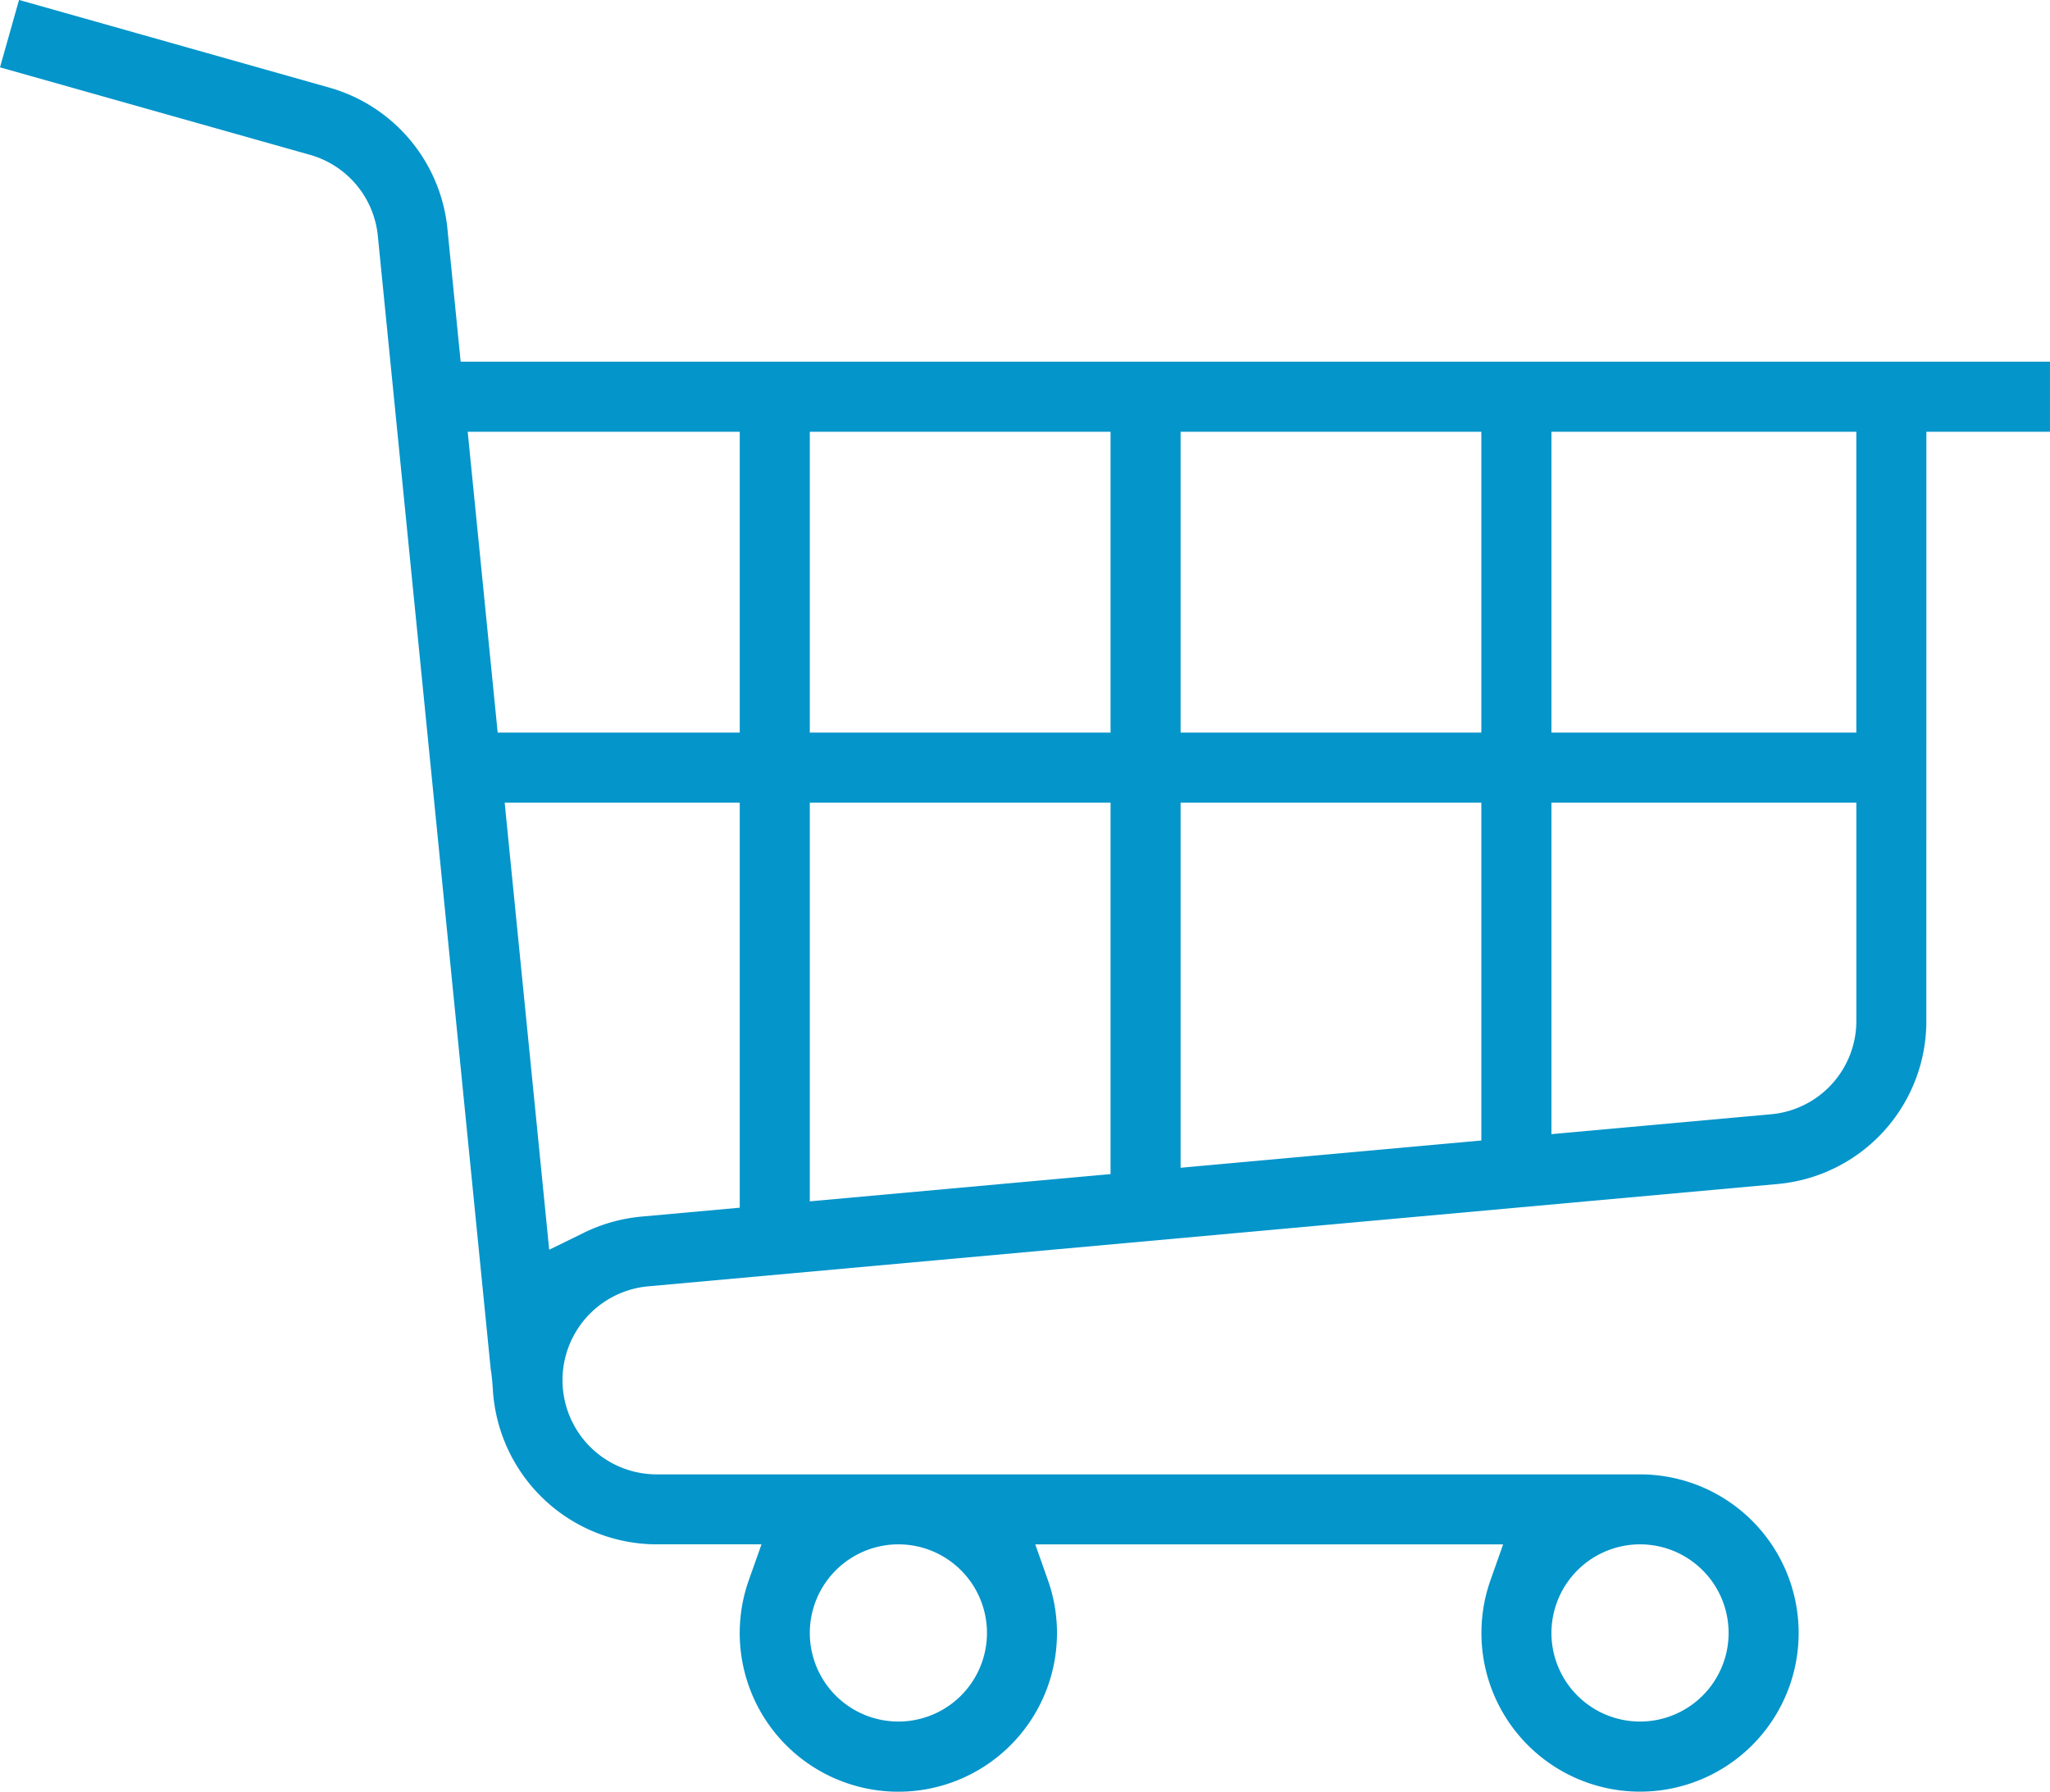
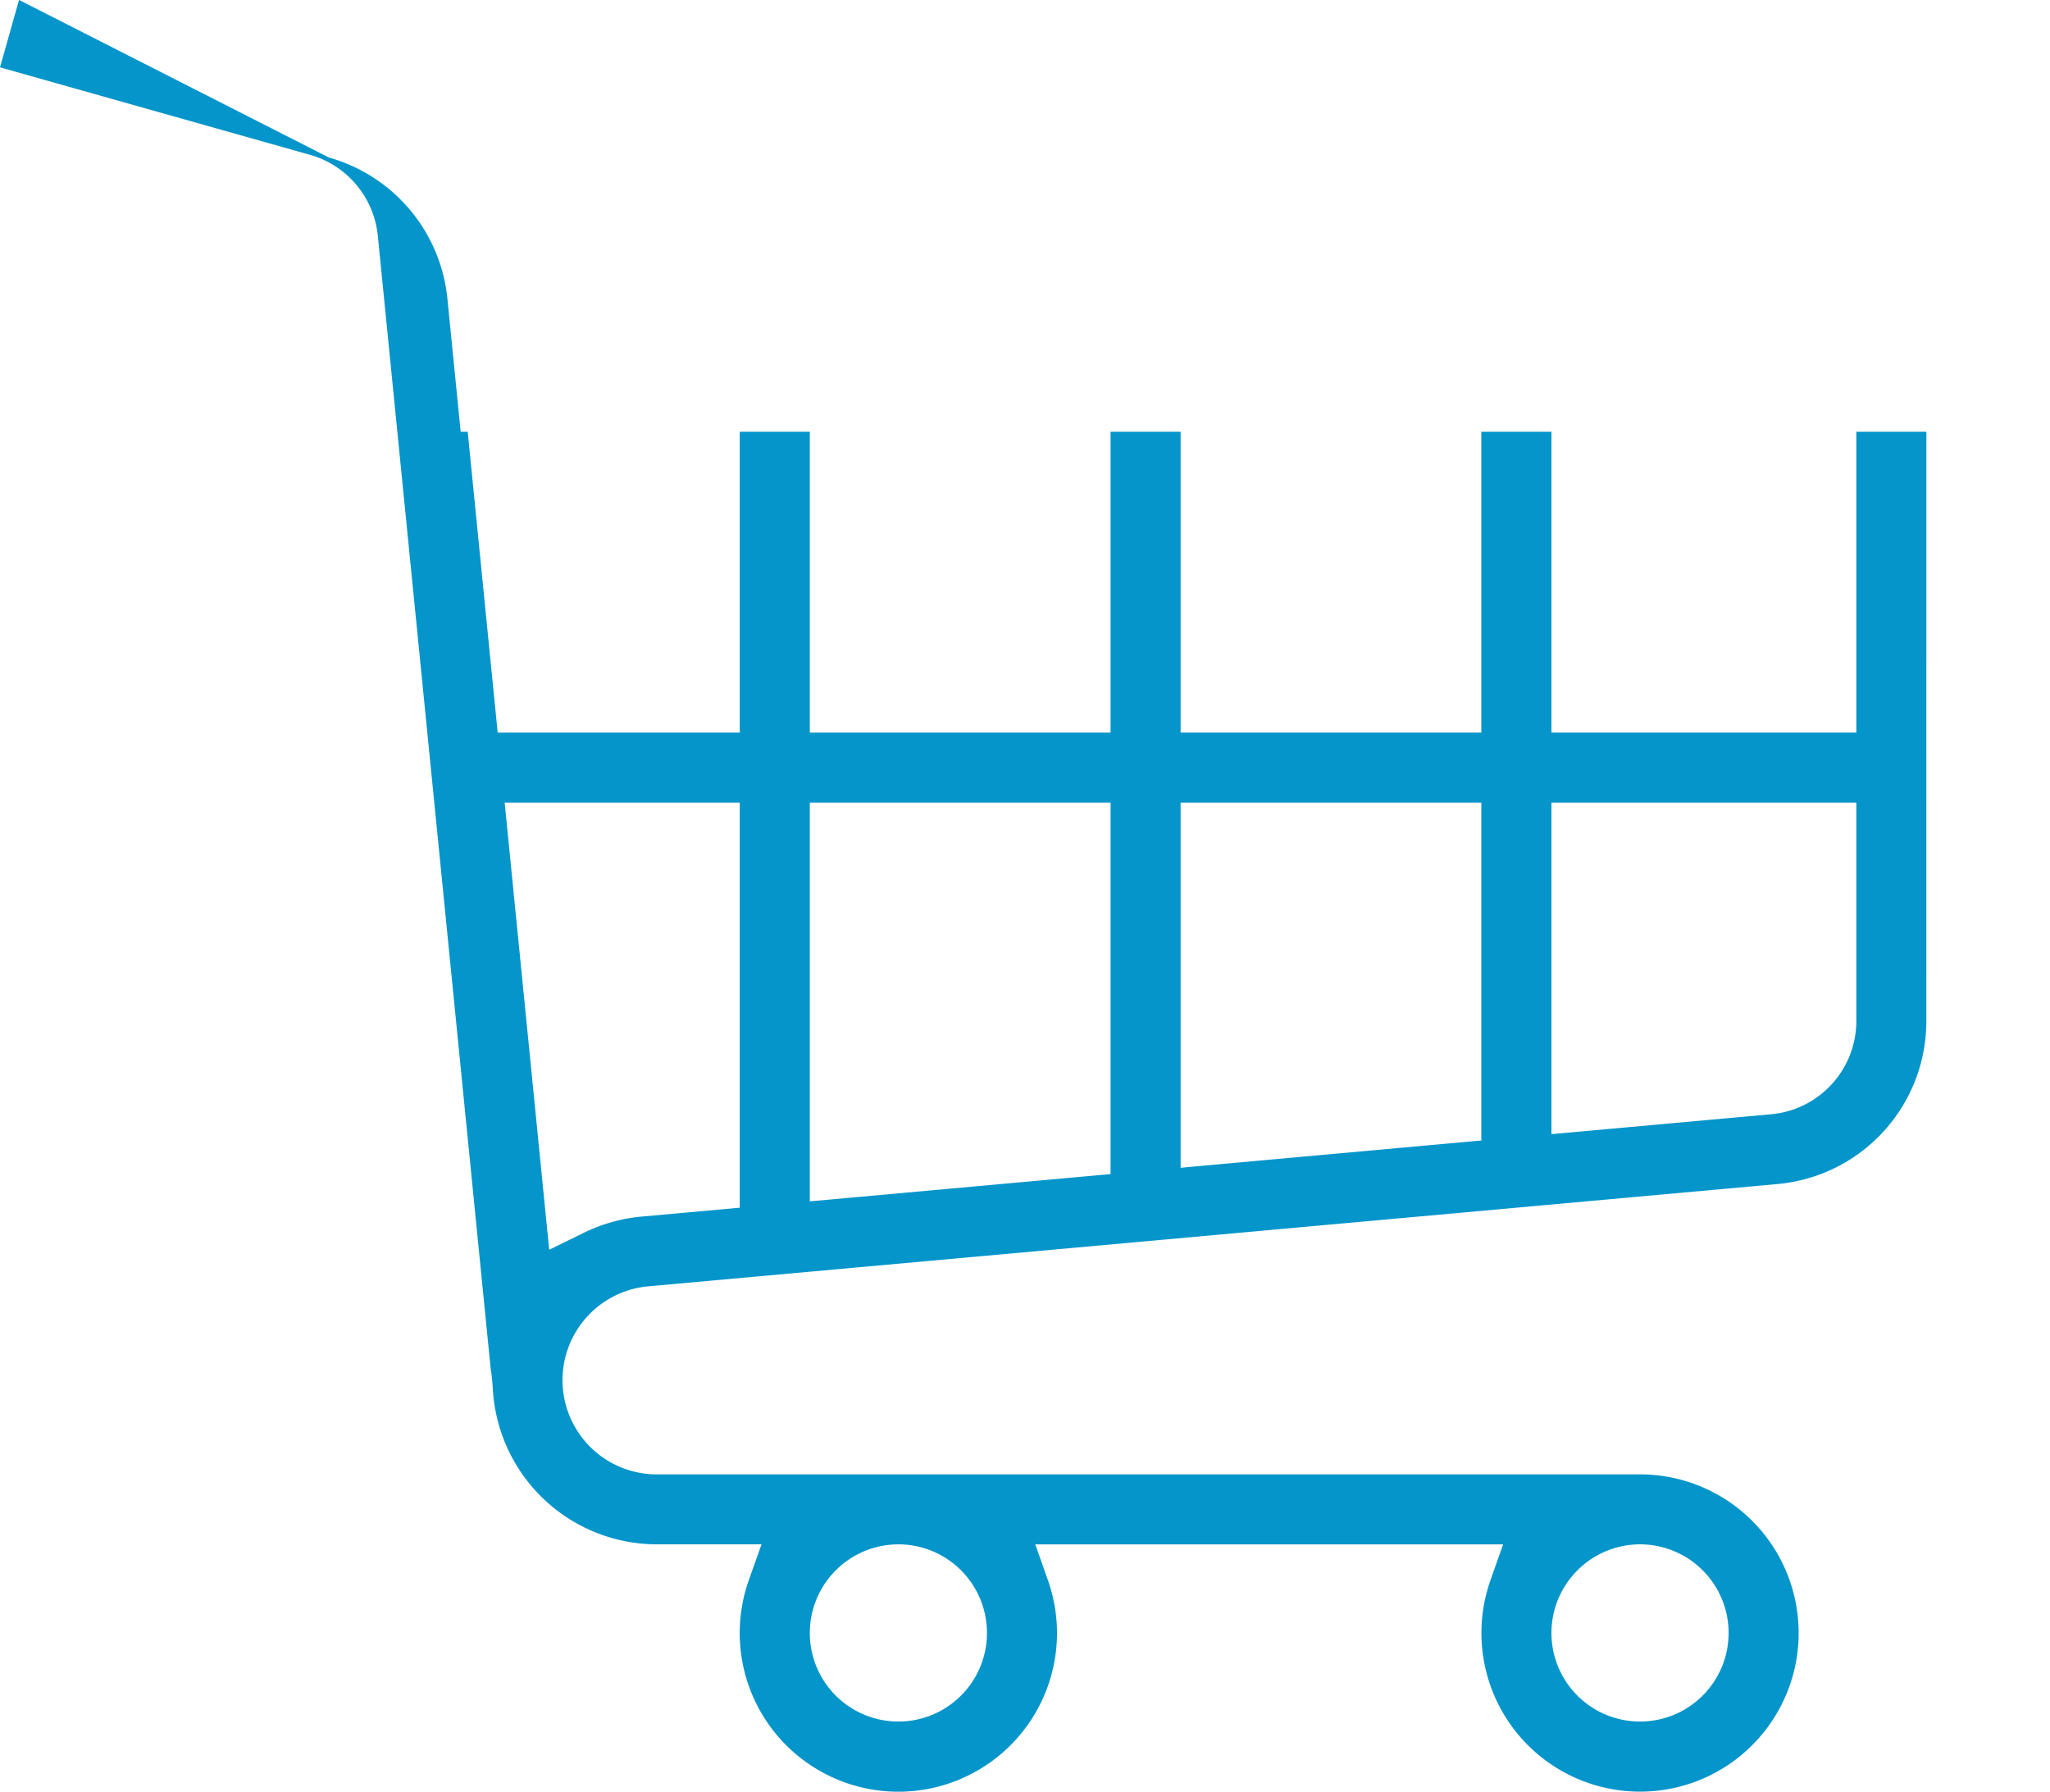
<svg xmlns="http://www.w3.org/2000/svg" width="95.321" height="83.295" viewBox="0 0 95.321 83.295">
-   <path id="retail-cart" d="M97.594,59.475h5.747V56.218h-73.9l-.614-6.162a7.6,7.6,0,0,0-5.51-6.585L8.906,39.4l-.885,3.134L22.431,46.6a4.36,4.36,0,0,1,3.159,3.776l5.249,52.685.025.147.045.4.03.411A7.647,7.647,0,0,0,38.56,111.2H43.43l-.59,1.662a7.376,7.376,0,1,0,13.906,0l-.587-1.661H77.914l-.587,1.661a7.375,7.375,0,1,0,6.953-4.915H38.56a4.38,4.38,0,0,1-.4-8.742l52.487-4.754a7.6,7.6,0,0,0,6.945-7.6ZM84.279,111.2a4.119,4.119,0,1,1-4.119,4.119A4.124,4.124,0,0,1,84.279,111.2Zm-34.485,0a4.119,4.119,0,1,1-4.119,4.119A4.124,4.124,0,0,1,49.794,111.2ZM42.418,95.549l-4.55.412a7.685,7.685,0,0,0-2.7.754l-1.61.789L31.487,76.717H42.418Zm0-22.088H31.162L29.768,59.475h12.65ZM59.66,93.987,45.675,95.254V76.717H59.66Zm0-20.526H45.675V59.475H59.66ZM76.9,92.425,62.917,93.692V76.717H76.9Zm0-18.964H62.917V59.475H76.9ZM80.16,59.475H94.337V73.461H80.16Zm14.178,27.37a4.359,4.359,0,0,1-3.983,4.362L80.16,92.13V76.717H94.338Z" transform="translate(-8.021 -39.403)" fill="#0495ca" />
+   <path id="retail-cart" d="M97.594,59.475h5.747h-73.9l-.614-6.162a7.6,7.6,0,0,0-5.51-6.585L8.906,39.4l-.885,3.134L22.431,46.6a4.36,4.36,0,0,1,3.159,3.776l5.249,52.685.025.147.045.4.03.411A7.647,7.647,0,0,0,38.56,111.2H43.43l-.59,1.662a7.376,7.376,0,1,0,13.906,0l-.587-1.661H77.914l-.587,1.661a7.375,7.375,0,1,0,6.953-4.915H38.56a4.38,4.38,0,0,1-.4-8.742l52.487-4.754a7.6,7.6,0,0,0,6.945-7.6ZM84.279,111.2a4.119,4.119,0,1,1-4.119,4.119A4.124,4.124,0,0,1,84.279,111.2Zm-34.485,0a4.119,4.119,0,1,1-4.119,4.119A4.124,4.124,0,0,1,49.794,111.2ZM42.418,95.549l-4.55.412a7.685,7.685,0,0,0-2.7.754l-1.61.789L31.487,76.717H42.418Zm0-22.088H31.162L29.768,59.475h12.65ZM59.66,93.987,45.675,95.254V76.717H59.66Zm0-20.526H45.675V59.475H59.66ZM76.9,92.425,62.917,93.692V76.717H76.9Zm0-18.964H62.917V59.475H76.9ZM80.16,59.475H94.337V73.461H80.16Zm14.178,27.37a4.359,4.359,0,0,1-3.983,4.362L80.16,92.13V76.717H94.338Z" transform="translate(-8.021 -39.403)" fill="#0495ca" />
</svg>